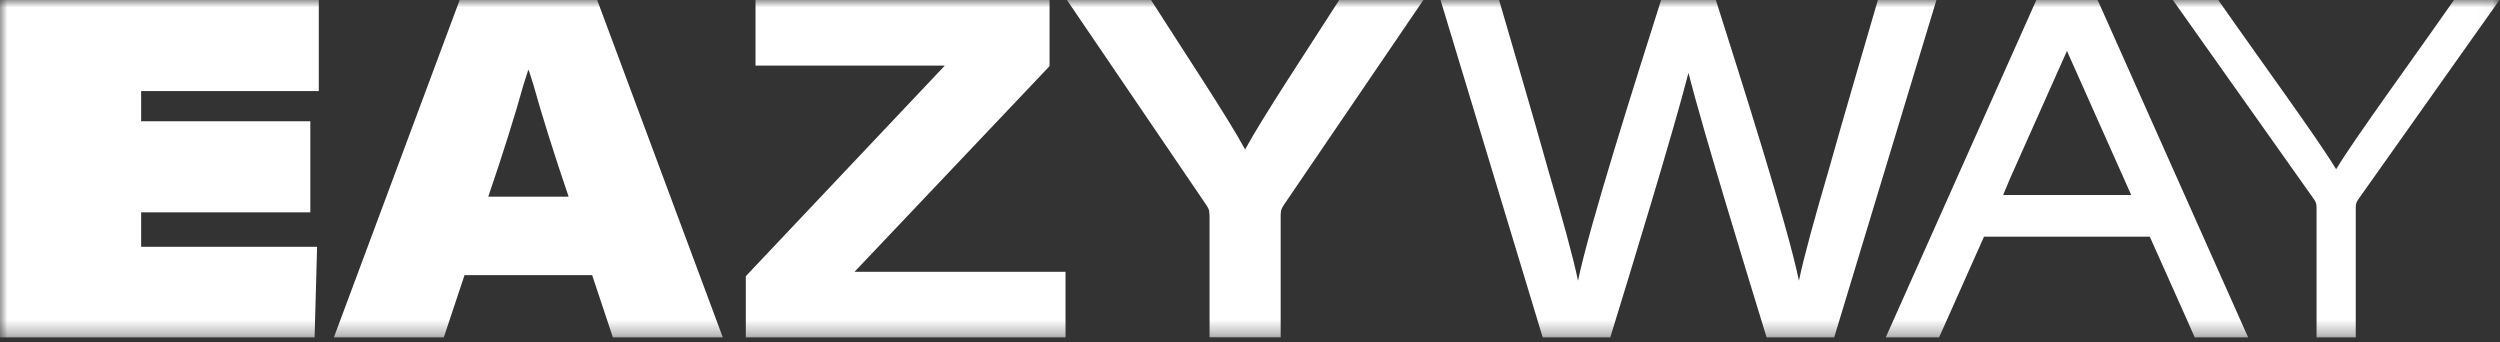
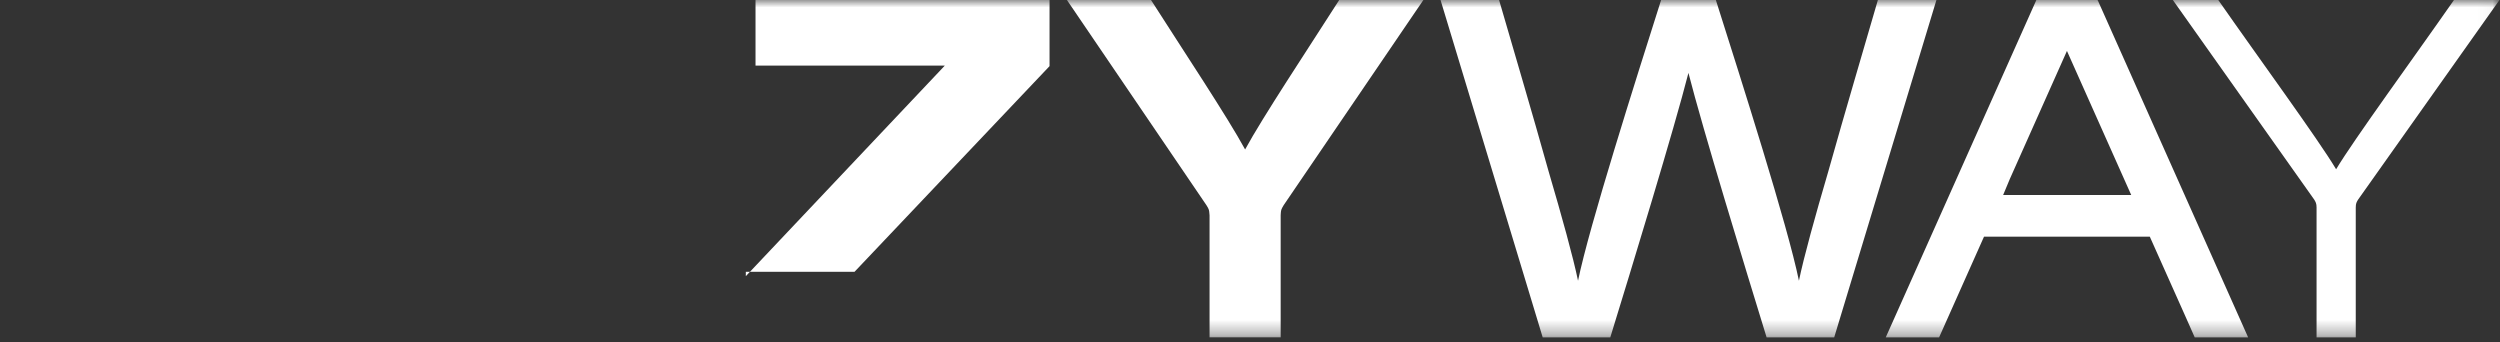
<svg xmlns="http://www.w3.org/2000/svg" width="168" height="23" viewBox="0 0 168 23" fill="none">
  <rect x="0" y="0" width="168" height="23" fill="#333333" stroke="none" />
  <mask id="mask0_3435_9052" style="mask-type:luminance" maskUnits="userSpaceOnUse" x="0" y="0" width="168" height="23">
    <path d="M167.965 0H0V22.675H167.965V0Z" fill="white" />
  </mask>
  <g mask="url(#mask0_3435_9052)">
-     <path d="M0 22.675H21.141L21.308 16.586H9.485V14.27H20.854V8.15H9.485V6.12H21.423V0H0V22.675Z" fill="white" />
-     <path d="M70.529 4.445V0H50.771V4.409H63.491L50.119 18.558V22.675H71.604V18.266H57.423L70.529 4.445Z" fill="white" />
+     <path d="M70.529 4.445V0H50.771V4.409H63.491L50.119 18.558V22.675V18.266H57.423L70.529 4.445Z" fill="white" />
    <path d="M89.995 0C87.773 3.475 84.867 7.847 83.672 10.044C82.477 7.847 79.566 3.475 77.348 0H71.698L81.073 13.79C81.115 13.852 81.152 13.915 81.178 13.967C81.199 14.009 81.22 14.05 81.23 14.087C81.251 14.15 81.261 14.223 81.266 14.296C81.266 14.353 81.282 14.4 81.282 14.473V22.67H86.061V14.473C86.061 14.395 86.072 14.353 86.072 14.296C86.077 14.223 86.087 14.15 86.108 14.087C86.119 14.045 86.14 14.004 86.16 13.967C86.192 13.91 86.223 13.852 86.265 13.784L95.651 0H90.001H89.995Z" fill="white" />
    <path d="M126.361 0H126.194C125.317 3.031 123.977 7.539 122.86 11.525C121.973 14.546 121.217 17.275 120.888 18.866C120.142 15.193 116.99 5.311 115.305 0H111.627C109.942 5.311 106.796 15.193 106.044 18.866C105.716 17.28 104.959 14.551 104.072 11.536C102.961 7.55 101.615 3.037 100.738 0H96.804L103.67 22.675H108.21C109.65 18 112.514 8.63 113.463 4.899C114.413 8.63 117.277 18 118.717 22.675H123.257L130.128 0H126.361Z" fill="white" />
    <path d="M165.085 0H164.907C162.236 3.835 158.193 9.36 156.987 11.374C155.782 9.355 151.739 3.835 149.067 0H146.015L155.516 13.414C155.615 13.576 155.673 13.68 155.673 13.941V22.675H158.307V13.941C158.307 13.68 158.36 13.581 158.464 13.414L167.965 0H165.09H165.085Z" fill="white" />
    <path d="M140.986 0.068L140.954 0H136.843L126.721 22.675H130.306L133.326 15.903H144.466L146.814 21.157L147.487 22.675H151.076L140.991 0.068H140.986ZM134.61 13.106C134.766 12.736 134.913 12.391 135.059 12.031L138.899 3.423L143.219 13.106H134.605H134.61Z" fill="white" />
-     <path d="M40.133 0H30.882V0.021L22.435 22.675H29.823L31.216 18.491H39.793L41.187 22.675H48.574L40.138 0.021V0H40.133ZM32.812 13.216C33.799 10.336 34.649 7.607 35.181 5.692L35.489 4.722H35.536L35.844 5.692C36.376 7.607 37.226 10.336 38.212 13.216H32.818H32.812Z" fill="white" />
  </g>
</svg>